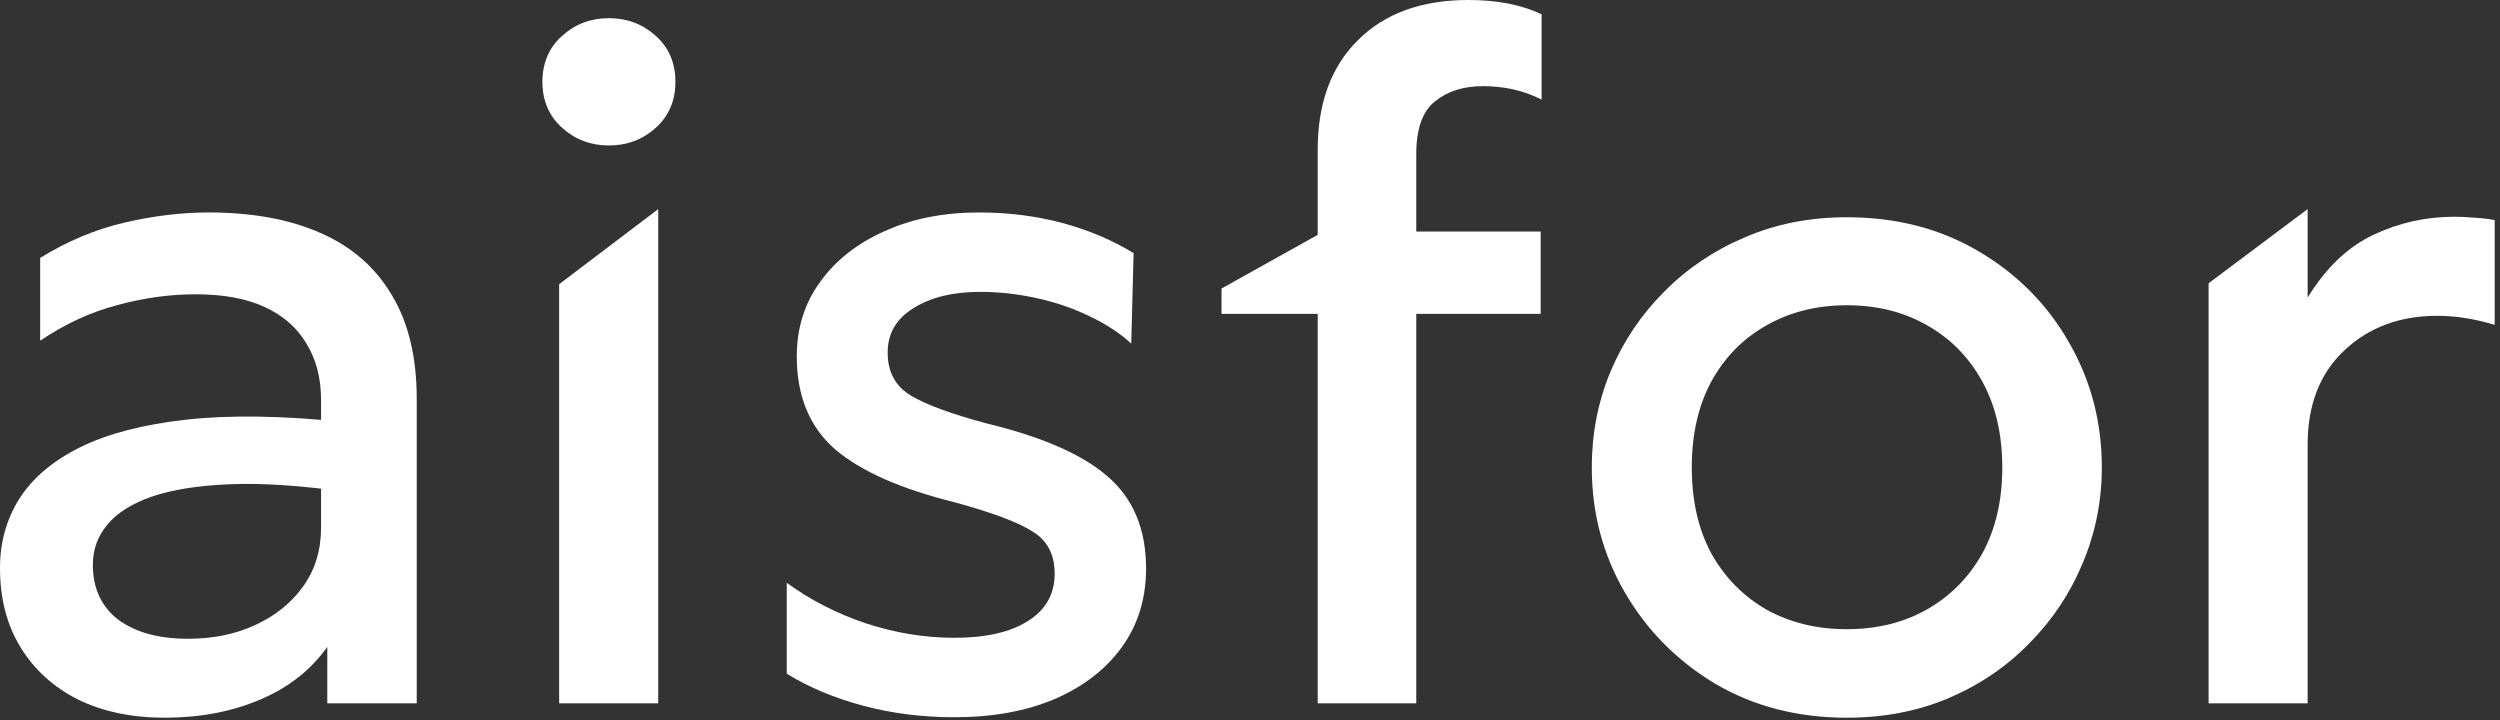
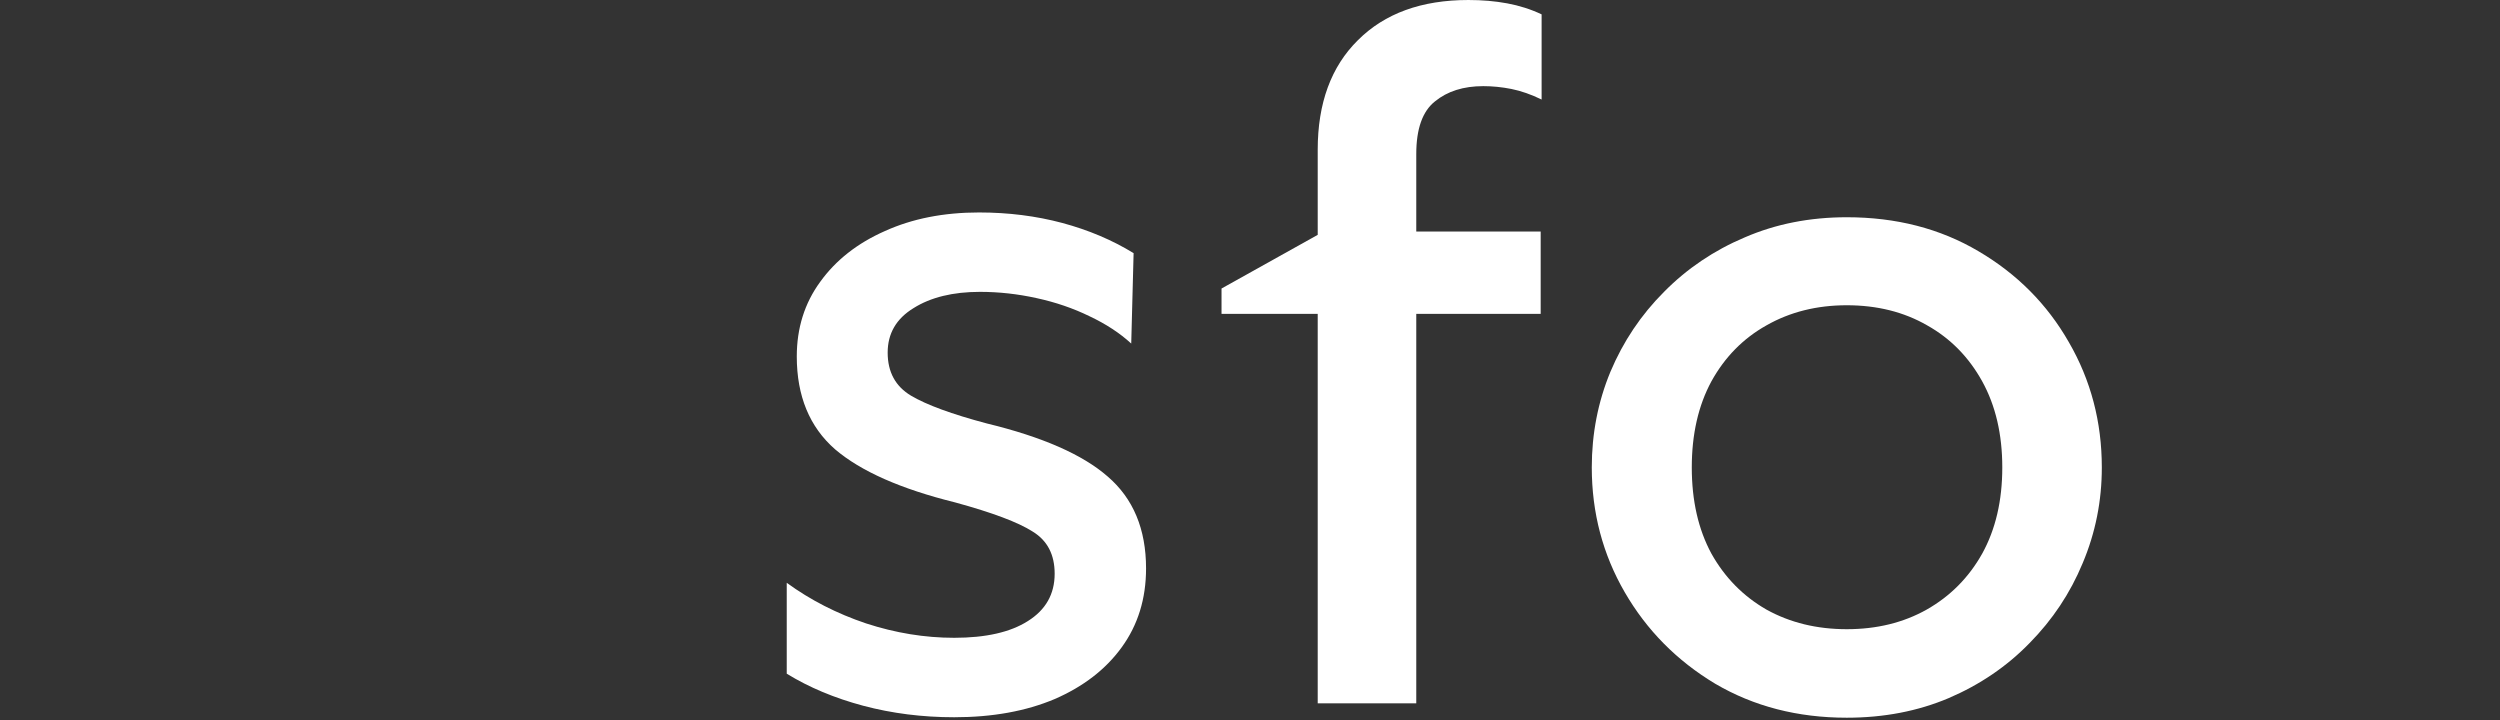
<svg xmlns="http://www.w3.org/2000/svg" fill="none" height="100%" overflow="visible" preserveAspectRatio="none" style="display: block;" viewBox="0 0 59 17" width="100%">
  <rect x="0" y="0" width="59" height="17" fill="#333333" stroke="none" />
  <g id="Group 562">
    <g id="aisfor">
-       <path d="M52.123 16.599V6.685L54.46 4.935V7.024C54.889 6.324 55.405 5.83 56.007 5.544C56.609 5.258 57.249 5.115 57.927 5.115C58.077 5.115 58.232 5.123 58.39 5.138C58.555 5.145 58.717 5.164 58.875 5.194V7.667C58.657 7.6 58.431 7.547 58.198 7.509C57.972 7.472 57.746 7.453 57.52 7.453C56.632 7.453 55.898 7.728 55.318 8.277C54.746 8.819 54.46 9.557 54.46 10.49V16.599H52.123Z" fill="white" id="Vector" />
      <path d="M43.584 16.938C42.425 16.938 41.39 16.671 40.479 16.136C39.576 15.594 38.864 14.875 38.345 13.979C37.826 13.084 37.566 12.101 37.566 11.032C37.566 10.234 37.713 9.481 38.006 8.774C38.307 8.059 38.729 7.43 39.271 6.888C39.813 6.339 40.449 5.909 41.179 5.601C41.91 5.285 42.711 5.127 43.584 5.127C44.751 5.127 45.786 5.394 46.69 5.928C47.601 6.463 48.312 7.178 48.824 8.074C49.343 8.97 49.603 9.956 49.603 11.032C49.603 11.823 49.453 12.575 49.151 13.291C48.858 13.998 48.44 14.627 47.898 15.176C47.364 15.726 46.727 16.159 45.99 16.475C45.26 16.784 44.458 16.938 43.584 16.938ZM43.584 14.849C44.292 14.849 44.921 14.695 45.47 14.386C46.027 14.07 46.464 13.629 46.78 13.065C47.096 12.493 47.254 11.815 47.254 11.032C47.254 10.249 47.096 9.572 46.78 9C46.464 8.428 46.031 7.987 45.482 7.679C44.932 7.362 44.3 7.204 43.584 7.204C42.877 7.204 42.245 7.362 41.688 7.679C41.138 7.987 40.705 8.428 40.389 9C40.08 9.572 39.926 10.249 39.926 11.032C39.926 11.815 40.08 12.493 40.389 13.065C40.705 13.629 41.138 14.07 41.688 14.386C42.245 14.695 42.877 14.849 43.584 14.849Z" fill="white" id="Vector_2" />
      <path d="M31.098 16.599V3.534C31.098 2.435 31.414 1.573 32.046 0.949C32.679 0.316 33.548 8.67611e-05 34.655 8.67611e-05C34.978 8.67611e-05 35.283 0.026 35.569 0.079C35.855 0.132 36.127 0.218 36.382 0.339V2.349C36.134 2.228 35.897 2.146 35.671 2.1C35.445 2.055 35.223 2.033 35.005 2.033C34.538 2.033 34.158 2.153 33.864 2.394C33.571 2.627 33.424 3.041 33.424 3.636V5.465H36.36V7.408H33.424V16.599H31.098ZM28.828 7.408V6.809L31.64 5.24V7.408H28.828Z" fill="white" id="Vector_3" />
      <path d="M22.519 16.927C21.766 16.927 21.051 16.836 20.373 16.656C19.696 16.475 19.093 16.223 18.567 15.899V13.754C19.124 14.16 19.748 14.48 20.441 14.713C21.134 14.939 21.826 15.052 22.519 15.052C23.264 15.052 23.844 14.921 24.258 14.657C24.679 14.393 24.89 14.021 24.89 13.539C24.89 13.087 24.717 12.756 24.371 12.545C24.032 12.327 23.422 12.098 22.541 11.857C21.262 11.54 20.317 11.123 19.707 10.603C19.105 10.076 18.804 9.346 18.804 8.413C18.804 7.743 18.988 7.155 19.357 6.651C19.726 6.139 20.234 5.74 20.881 5.454C21.529 5.16 22.27 5.014 23.106 5.014C23.799 5.014 24.453 5.097 25.071 5.262C25.688 5.428 26.249 5.665 26.753 5.974L26.697 8.108C26.426 7.859 26.098 7.645 25.714 7.464C25.33 7.276 24.913 7.133 24.461 7.035C24.017 6.937 23.573 6.888 23.128 6.888C22.489 6.888 21.965 7.016 21.559 7.272C21.152 7.521 20.949 7.871 20.949 8.322C20.949 8.781 21.134 9.12 21.502 9.339C21.871 9.557 22.466 9.775 23.287 9.993C24.596 10.31 25.549 10.727 26.143 11.247C26.746 11.766 27.047 12.489 27.047 13.415C27.047 14.13 26.855 14.751 26.471 15.278C26.095 15.797 25.567 16.204 24.89 16.498C24.212 16.784 23.422 16.927 22.519 16.927Z" fill="white" id="Vector_4" />
-       <path d="M13.196 16.599V6.707L15.534 4.935V16.599H13.196ZM14.371 3.433C13.942 3.433 13.573 3.294 13.264 3.015C12.956 2.736 12.801 2.375 12.801 1.931C12.801 1.487 12.956 1.125 13.264 0.847C13.573 0.568 13.942 0.429 14.371 0.429C14.8 0.429 15.169 0.568 15.477 0.847C15.786 1.125 15.94 1.487 15.94 1.931C15.94 2.375 15.786 2.736 15.477 3.015C15.169 3.294 14.8 3.433 14.371 3.433Z" fill="white" id="Vector_5" />
-       <path d="M3.884 16.938C3.109 16.938 2.428 16.795 1.841 16.509C1.261 16.215 0.809 15.805 0.486 15.278C0.162 14.751 -4.45202e-05 14.126 -4.45202e-05 13.404C-4.45202e-05 12.801 0.151 12.259 0.452 11.778C0.76 11.288 1.238 10.882 1.886 10.558C2.541 10.234 3.38 10.016 4.404 9.903C5.435 9.79 6.673 9.809 8.119 9.96L8.164 11.608C7.103 11.458 6.192 11.397 5.431 11.428C4.679 11.458 4.061 11.556 3.579 11.721C3.105 11.887 2.755 12.109 2.529 12.387C2.304 12.658 2.191 12.971 2.191 13.325C2.191 13.882 2.39 14.315 2.789 14.623C3.196 14.924 3.745 15.075 4.438 15.075C5.032 15.075 5.563 14.966 6.03 14.747C6.504 14.529 6.881 14.224 7.159 13.833C7.438 13.441 7.577 12.982 7.577 12.455V9.44C7.577 8.928 7.464 8.488 7.238 8.119C7.02 7.743 6.692 7.453 6.256 7.25C5.819 7.046 5.273 6.945 4.618 6.945C4.009 6.945 3.388 7.031 2.755 7.204C2.13 7.37 1.528 7.648 0.948 8.04V6.086C1.596 5.687 2.262 5.409 2.947 5.251C3.632 5.093 4.291 5.014 4.923 5.014C5.955 5.014 6.835 5.176 7.566 5.499C8.303 5.823 8.864 6.312 9.248 6.967C9.64 7.615 9.835 8.431 9.835 9.418V16.599H7.724V15.267C7.34 15.809 6.813 16.223 6.143 16.509C5.473 16.795 4.72 16.938 3.884 16.938Z" fill="white" id="Vector_6" />
    </g>
  </g>
</svg>